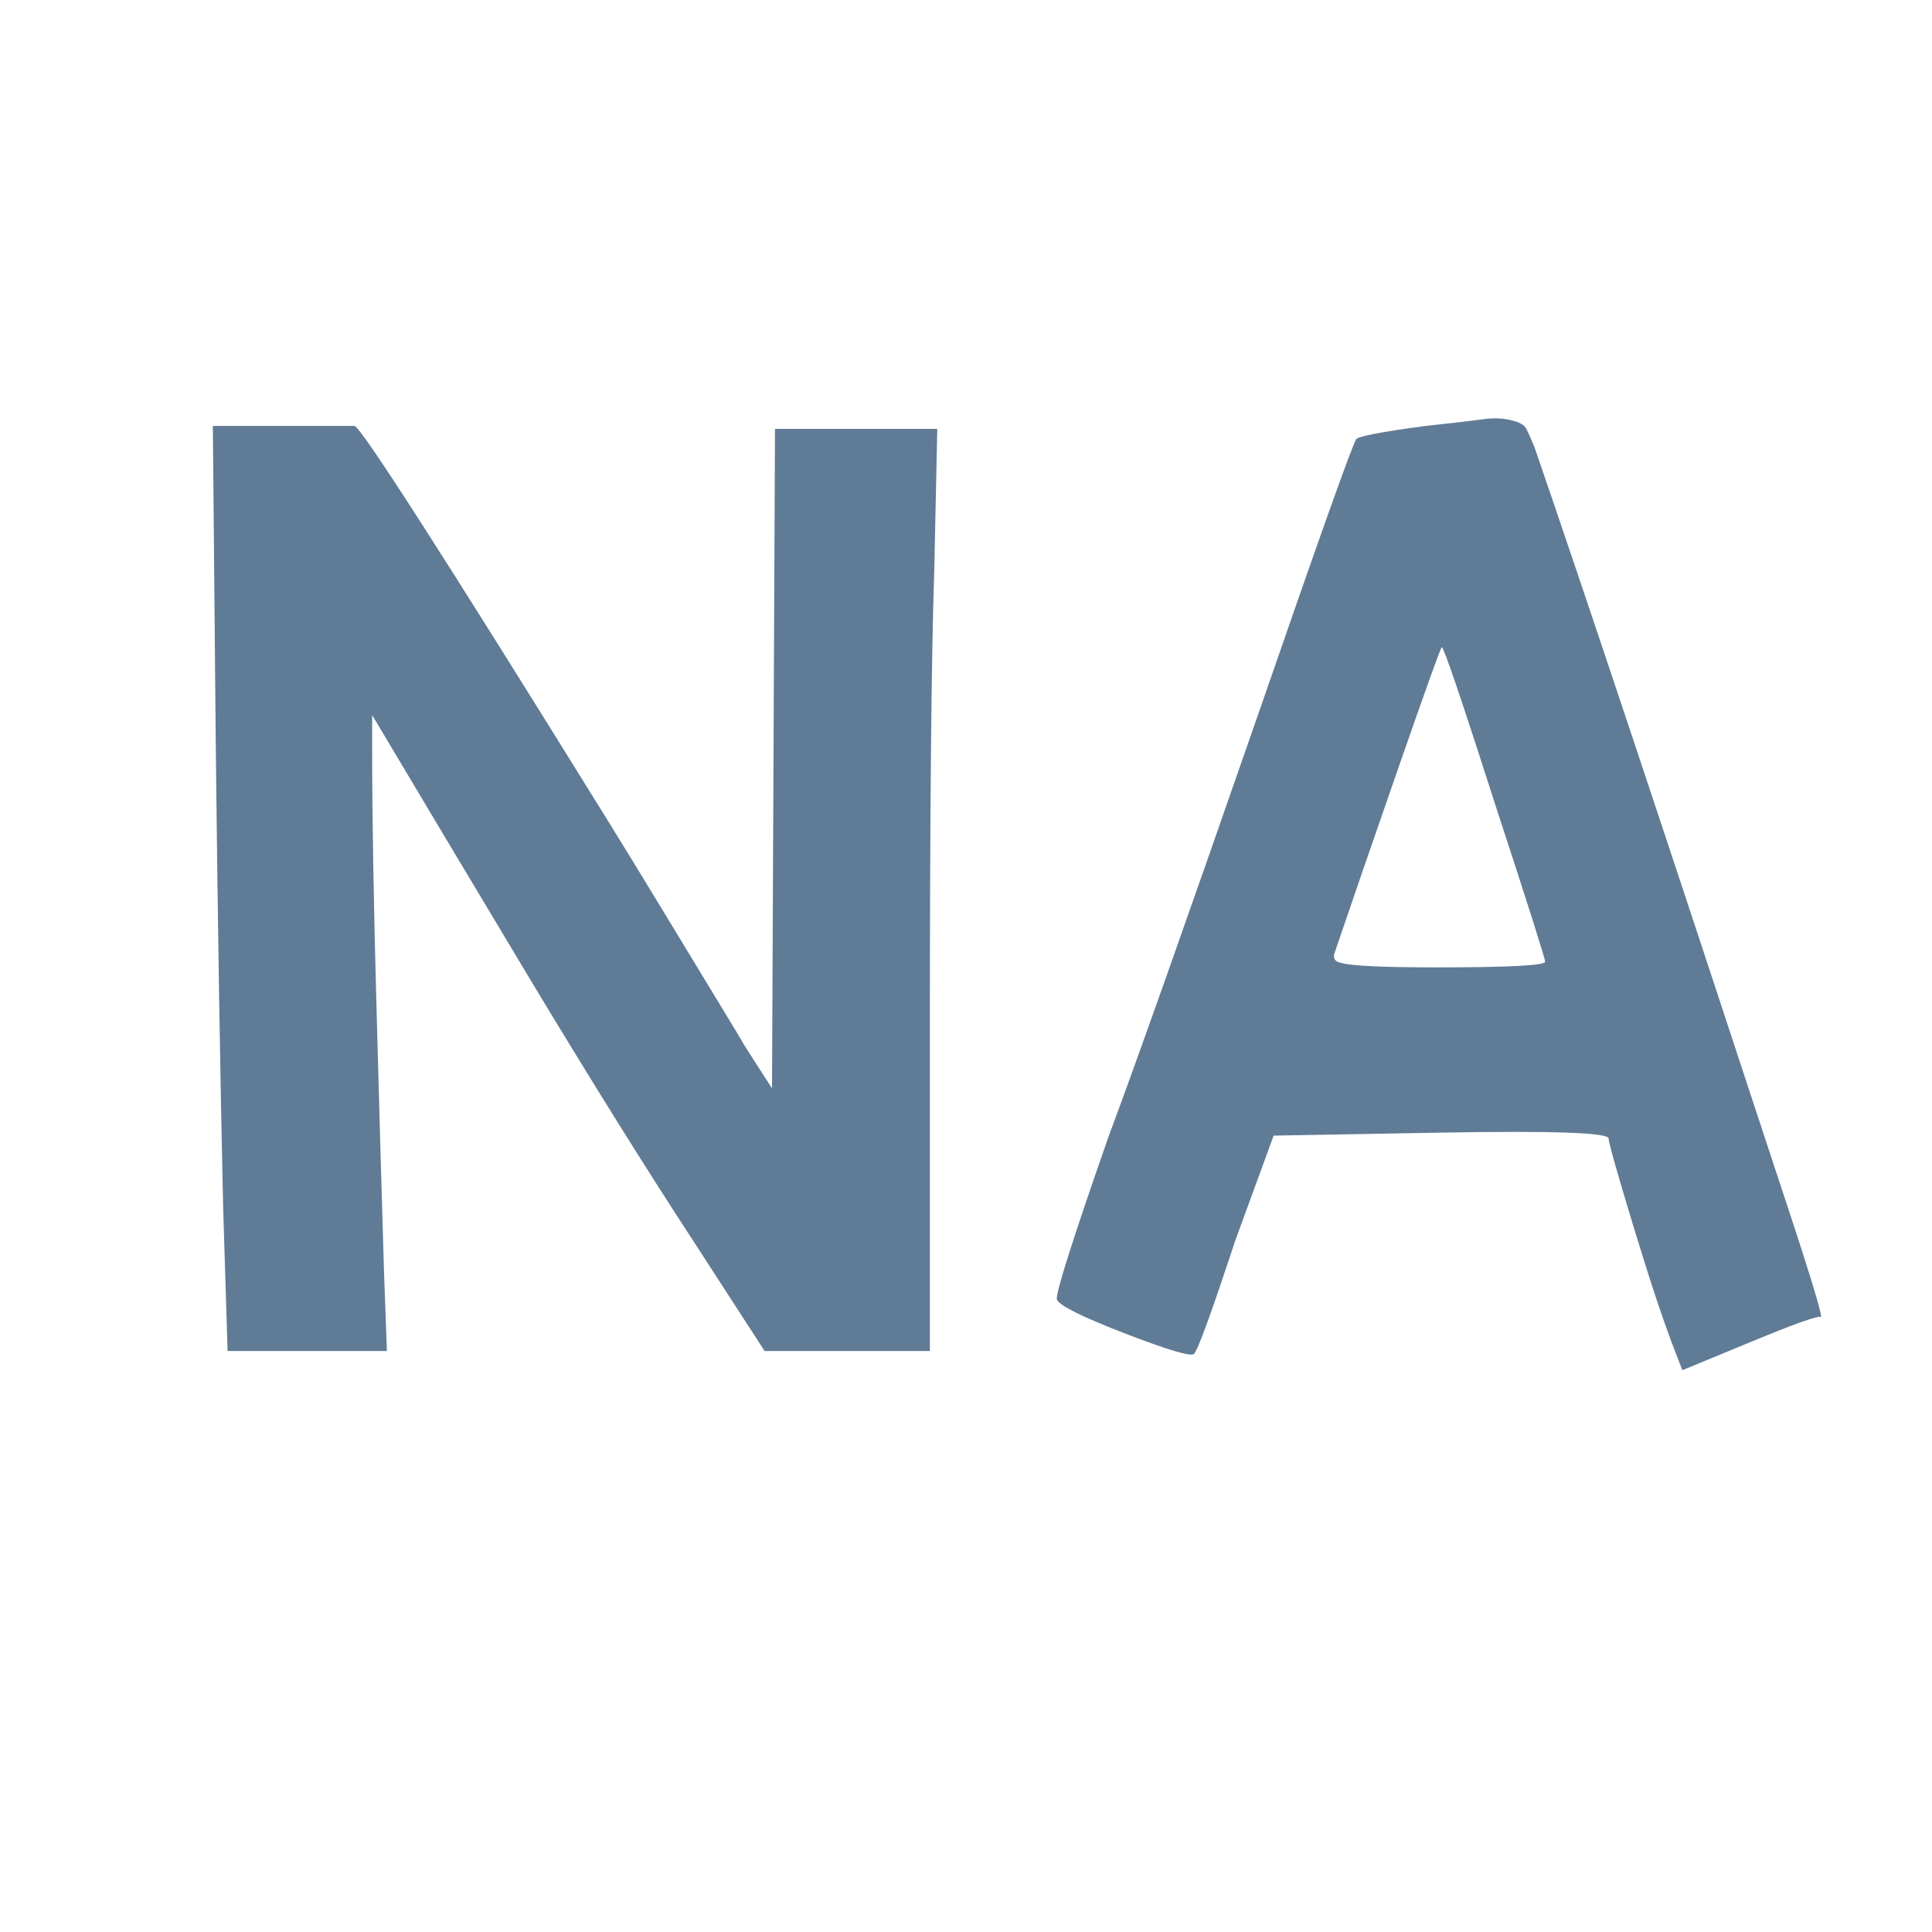
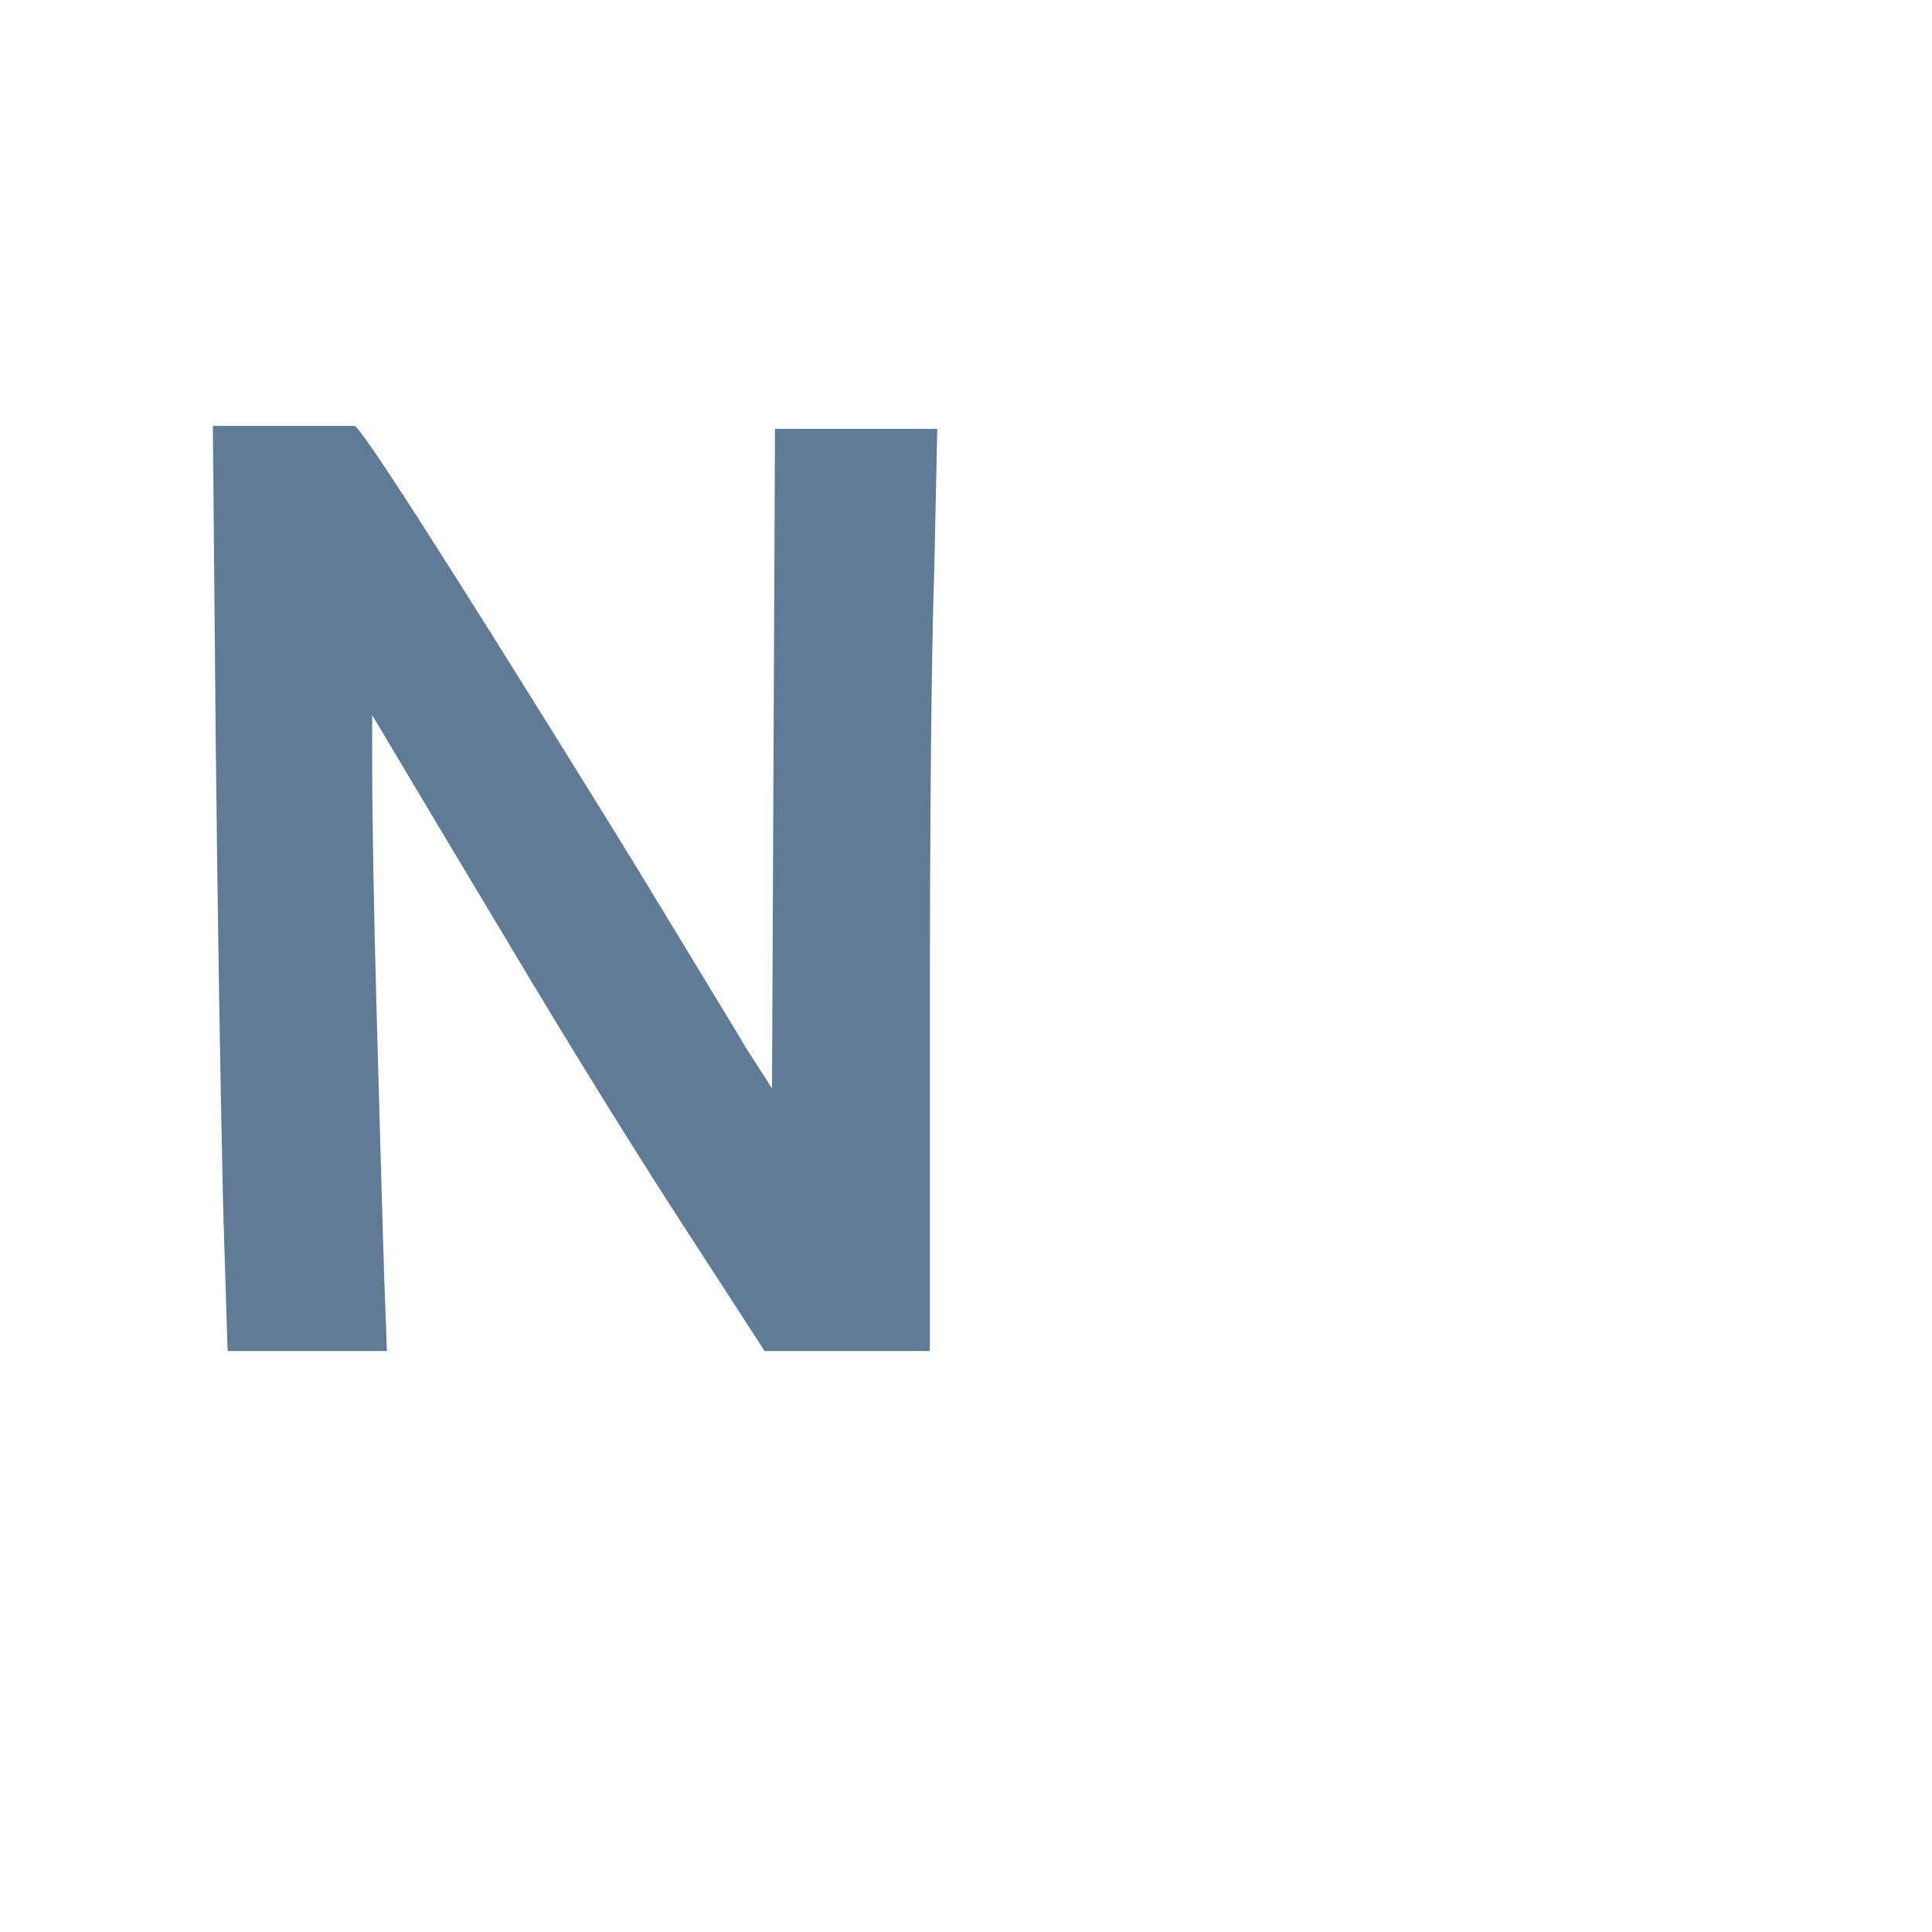
<svg xmlns="http://www.w3.org/2000/svg" width="500" zoomAndPan="magnify" viewBox="0 0 375 375" height="500" preserveAspectRatio="xMidYMid meet" version="1.0">
  <defs>
    <g />
  </defs>
  <g fill="#607b96" fill-opacity="1">
    <g transform="translate(24.128, 272.25)">
      <g>
        <path d="M 20.047 -10.016 L 19.188 -37.797 C 18.613 -62.805 18.133 -92.781 17.75 -127.719 L 17.188 -189.578 L 44.672 -189.578 C 45.816 -189.578 62.238 -163.992 93.938 -112.828 C 97.363 -107.297 101.129 -101.141 105.234 -94.359 C 109.348 -87.578 112.738 -81.988 115.406 -77.594 C 118.082 -73.207 119.801 -70.348 120.562 -69.016 L 125.719 -61 L 126.297 -189 L 157.797 -189 L 157.219 -161.797 C 156.645 -144.422 156.359 -114.641 156.359 -72.453 L 156.359 -10.016 L 124.281 -10.016 L 110.547 -31.219 C 101.191 -45.531 90.594 -62.52 78.75 -82.188 C 66.727 -102.238 56.516 -119.328 48.109 -133.453 C 48.109 -130.973 48.109 -128.488 48.109 -126 C 48.109 -113.594 48.395 -96.938 48.969 -76.031 C 49.539 -55.125 50.02 -38.273 50.406 -25.484 L 50.969 -10.016 Z M 20.047 -10.016 " />
      </g>
    </g>
  </g>
  <g fill="#607b96" fill-opacity="1">
    <g transform="translate(199.105, 272.25)">
      <g>
-         <path d="M 91.062 -116.266 C 84.57 -136.504 81.133 -146.625 80.75 -146.625 C 80.562 -146.625 77.844 -139.082 72.594 -124 C 67.344 -108.914 63.098 -96.602 59.859 -87.062 C 59.66 -86.102 60.133 -85.531 61.281 -85.344 C 63.188 -84.77 69.395 -84.484 79.906 -84.484 C 94.031 -84.484 100.992 -84.863 100.797 -85.625 C 100.797 -86.195 97.551 -96.41 91.062 -116.266 Z M 77.609 -189.578 C 82.953 -190.148 86.625 -190.578 88.625 -190.859 C 90.633 -191.148 92.453 -191.102 94.078 -190.719 C 95.703 -190.344 96.703 -189.816 97.078 -189.141 C 97.461 -188.473 98.035 -187.188 98.797 -185.281 C 108.723 -156.457 124.379 -109.492 145.766 -44.391 C 151.68 -26.629 154.547 -17.367 154.359 -16.609 C 153.973 -16.992 149.391 -15.367 140.609 -11.734 L 127.438 -6.297 L 126 -10.016 C 123.906 -15.367 121.234 -23.391 117.984 -34.078 C 114.742 -44.766 113.125 -50.492 113.125 -51.266 C 113.125 -52.41 102.238 -52.789 80.469 -52.406 L 48.109 -51.828 L 40.672 -31.5 C 36.086 -17.562 33.41 -10.211 32.641 -9.453 C 32.066 -8.879 27.582 -10.211 19.188 -13.453 C 10.789 -16.703 6.398 -18.898 6.016 -20.047 C 5.828 -21.379 9.164 -31.879 16.031 -51.547 C 21.383 -65.867 31.023 -93.078 44.953 -133.172 C 57.172 -168.484 63.566 -186.426 64.141 -187 C 64.523 -187.57 69.016 -188.43 77.609 -189.578 Z M 77.609 -189.578 " />
-       </g>
+         </g>
    </g>
  </g>
</svg>